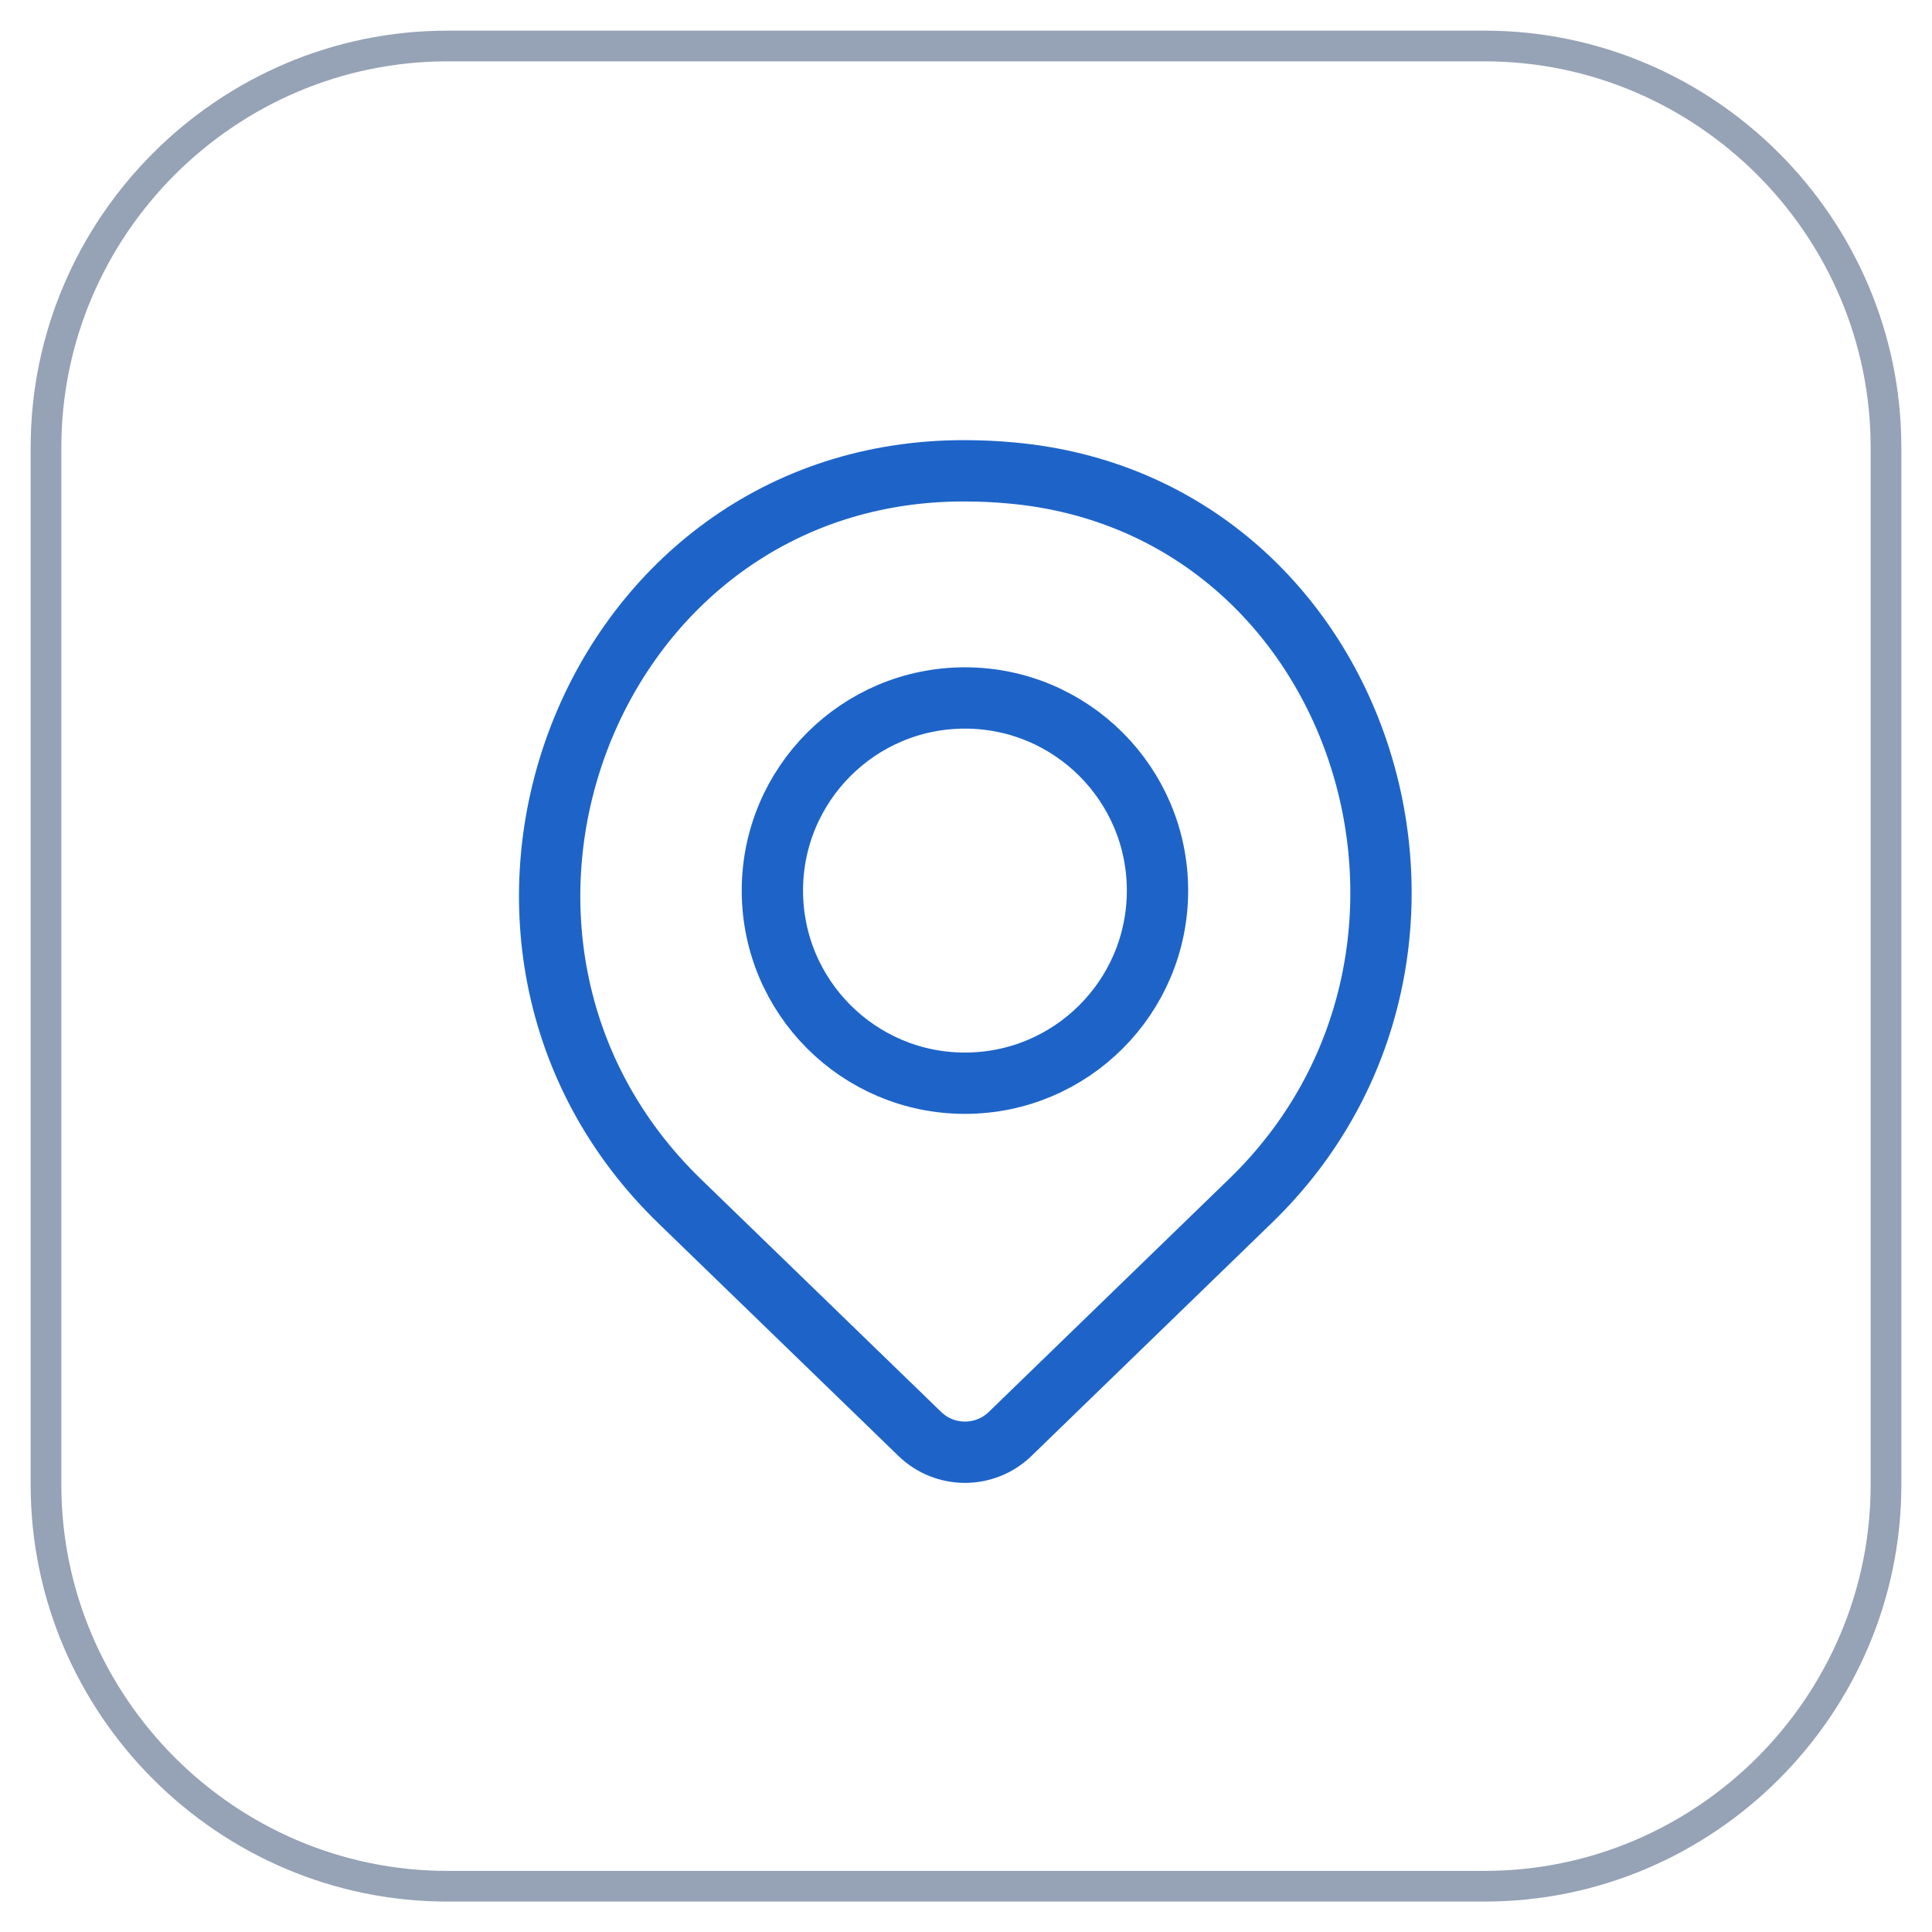
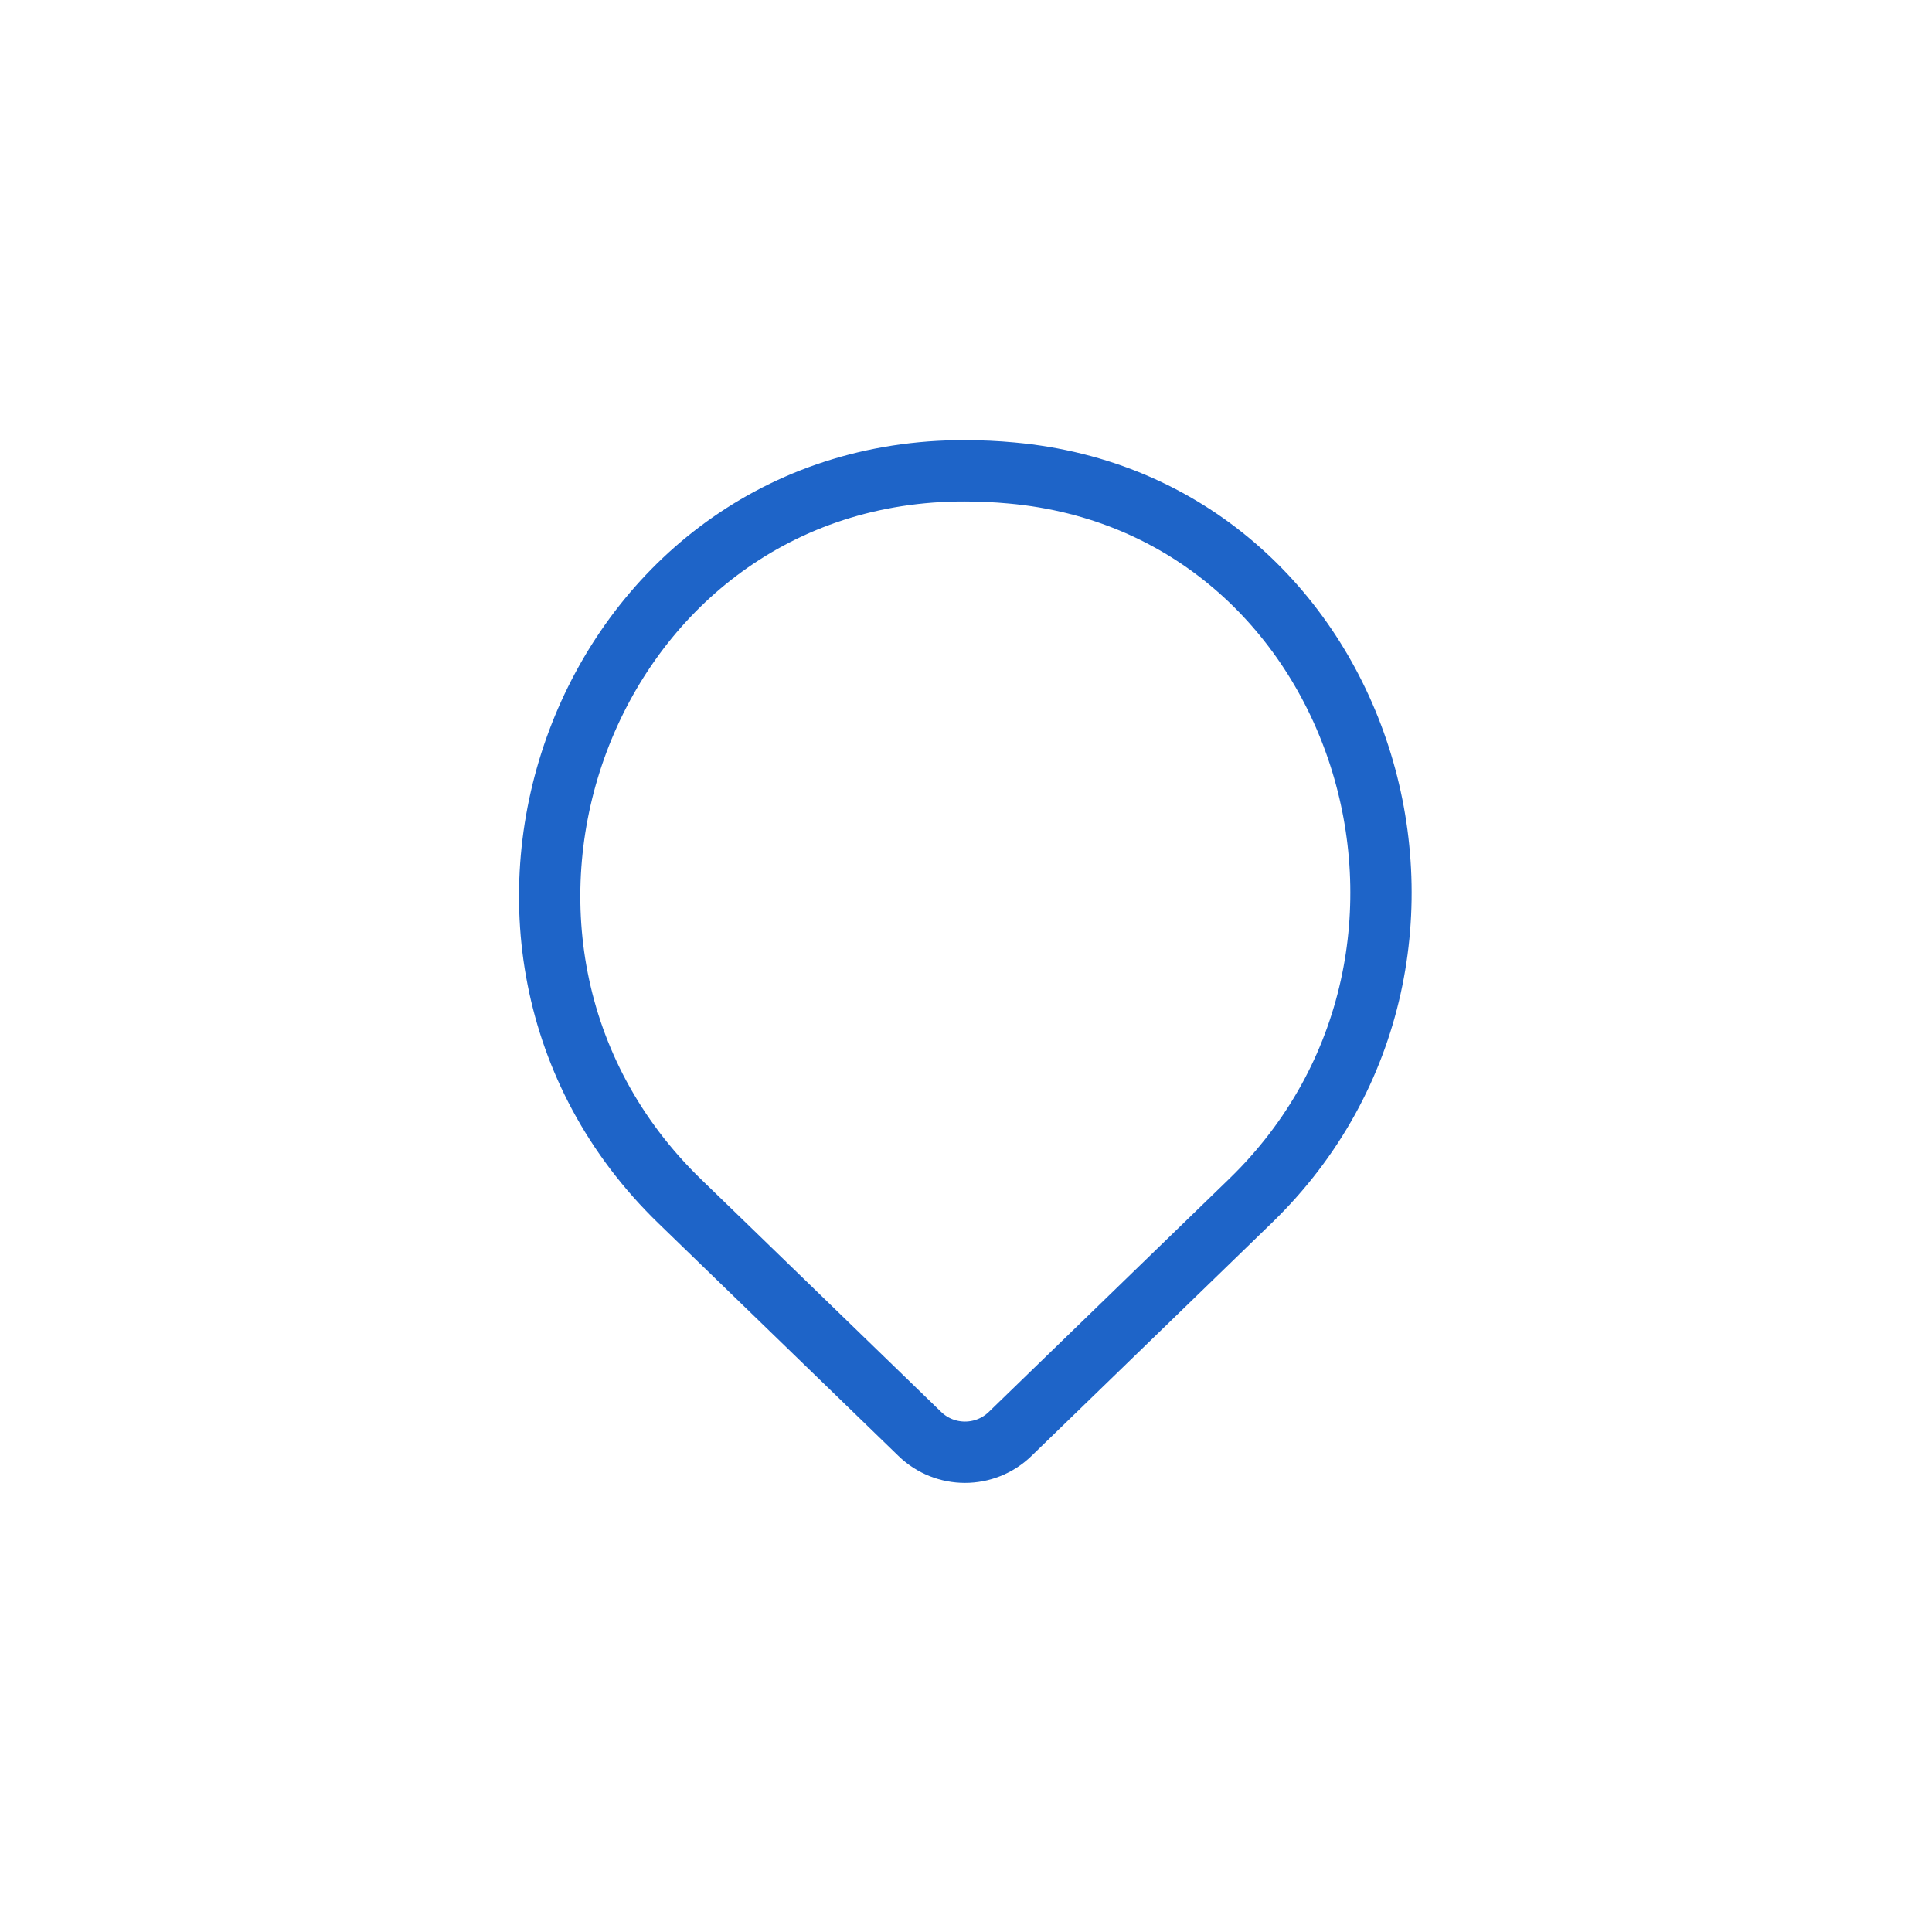
<svg xmlns="http://www.w3.org/2000/svg" width="42" height="42" viewBox="0 0 42 42" fill="none">
-   <path d="M32.274 41.005H9.726C4.927 41.005 1 37.078 1 32.279V9.727C1 4.927 4.927 1 9.726 1H32.274C37.073 1 41 4.927 41 9.727V32.279C41 37.078 37.073 41.005 32.274 41.005Z" stroke="#96A2B5" stroke-width="0.667" stroke-miterlimit="10" />
  <path d="M27.188 26.103C32.735 20.725 29.682 10.975 21.988 10.282C21.655 10.251 21.317 10.235 20.975 10.235C20.914 10.235 20.853 10.236 20.792 10.236C12.689 10.369 8.957 20.475 14.777 26.115L19.995 31.172C20.542 31.703 21.413 31.703 21.96 31.172L27.188 26.103Z" stroke="#1E64C8" stroke-width="1.333" stroke-miterlimit="10" />
-   <path d="M25.163 19.36C25.163 21.673 23.289 23.548 20.976 23.548C18.666 23.548 16.791 21.673 16.791 19.36C16.791 17.048 18.666 15.173 20.976 15.173C23.289 15.173 25.163 17.048 25.163 19.36Z" stroke="#1E64C8" stroke-width="1.333" stroke-miterlimit="10" />
</svg>